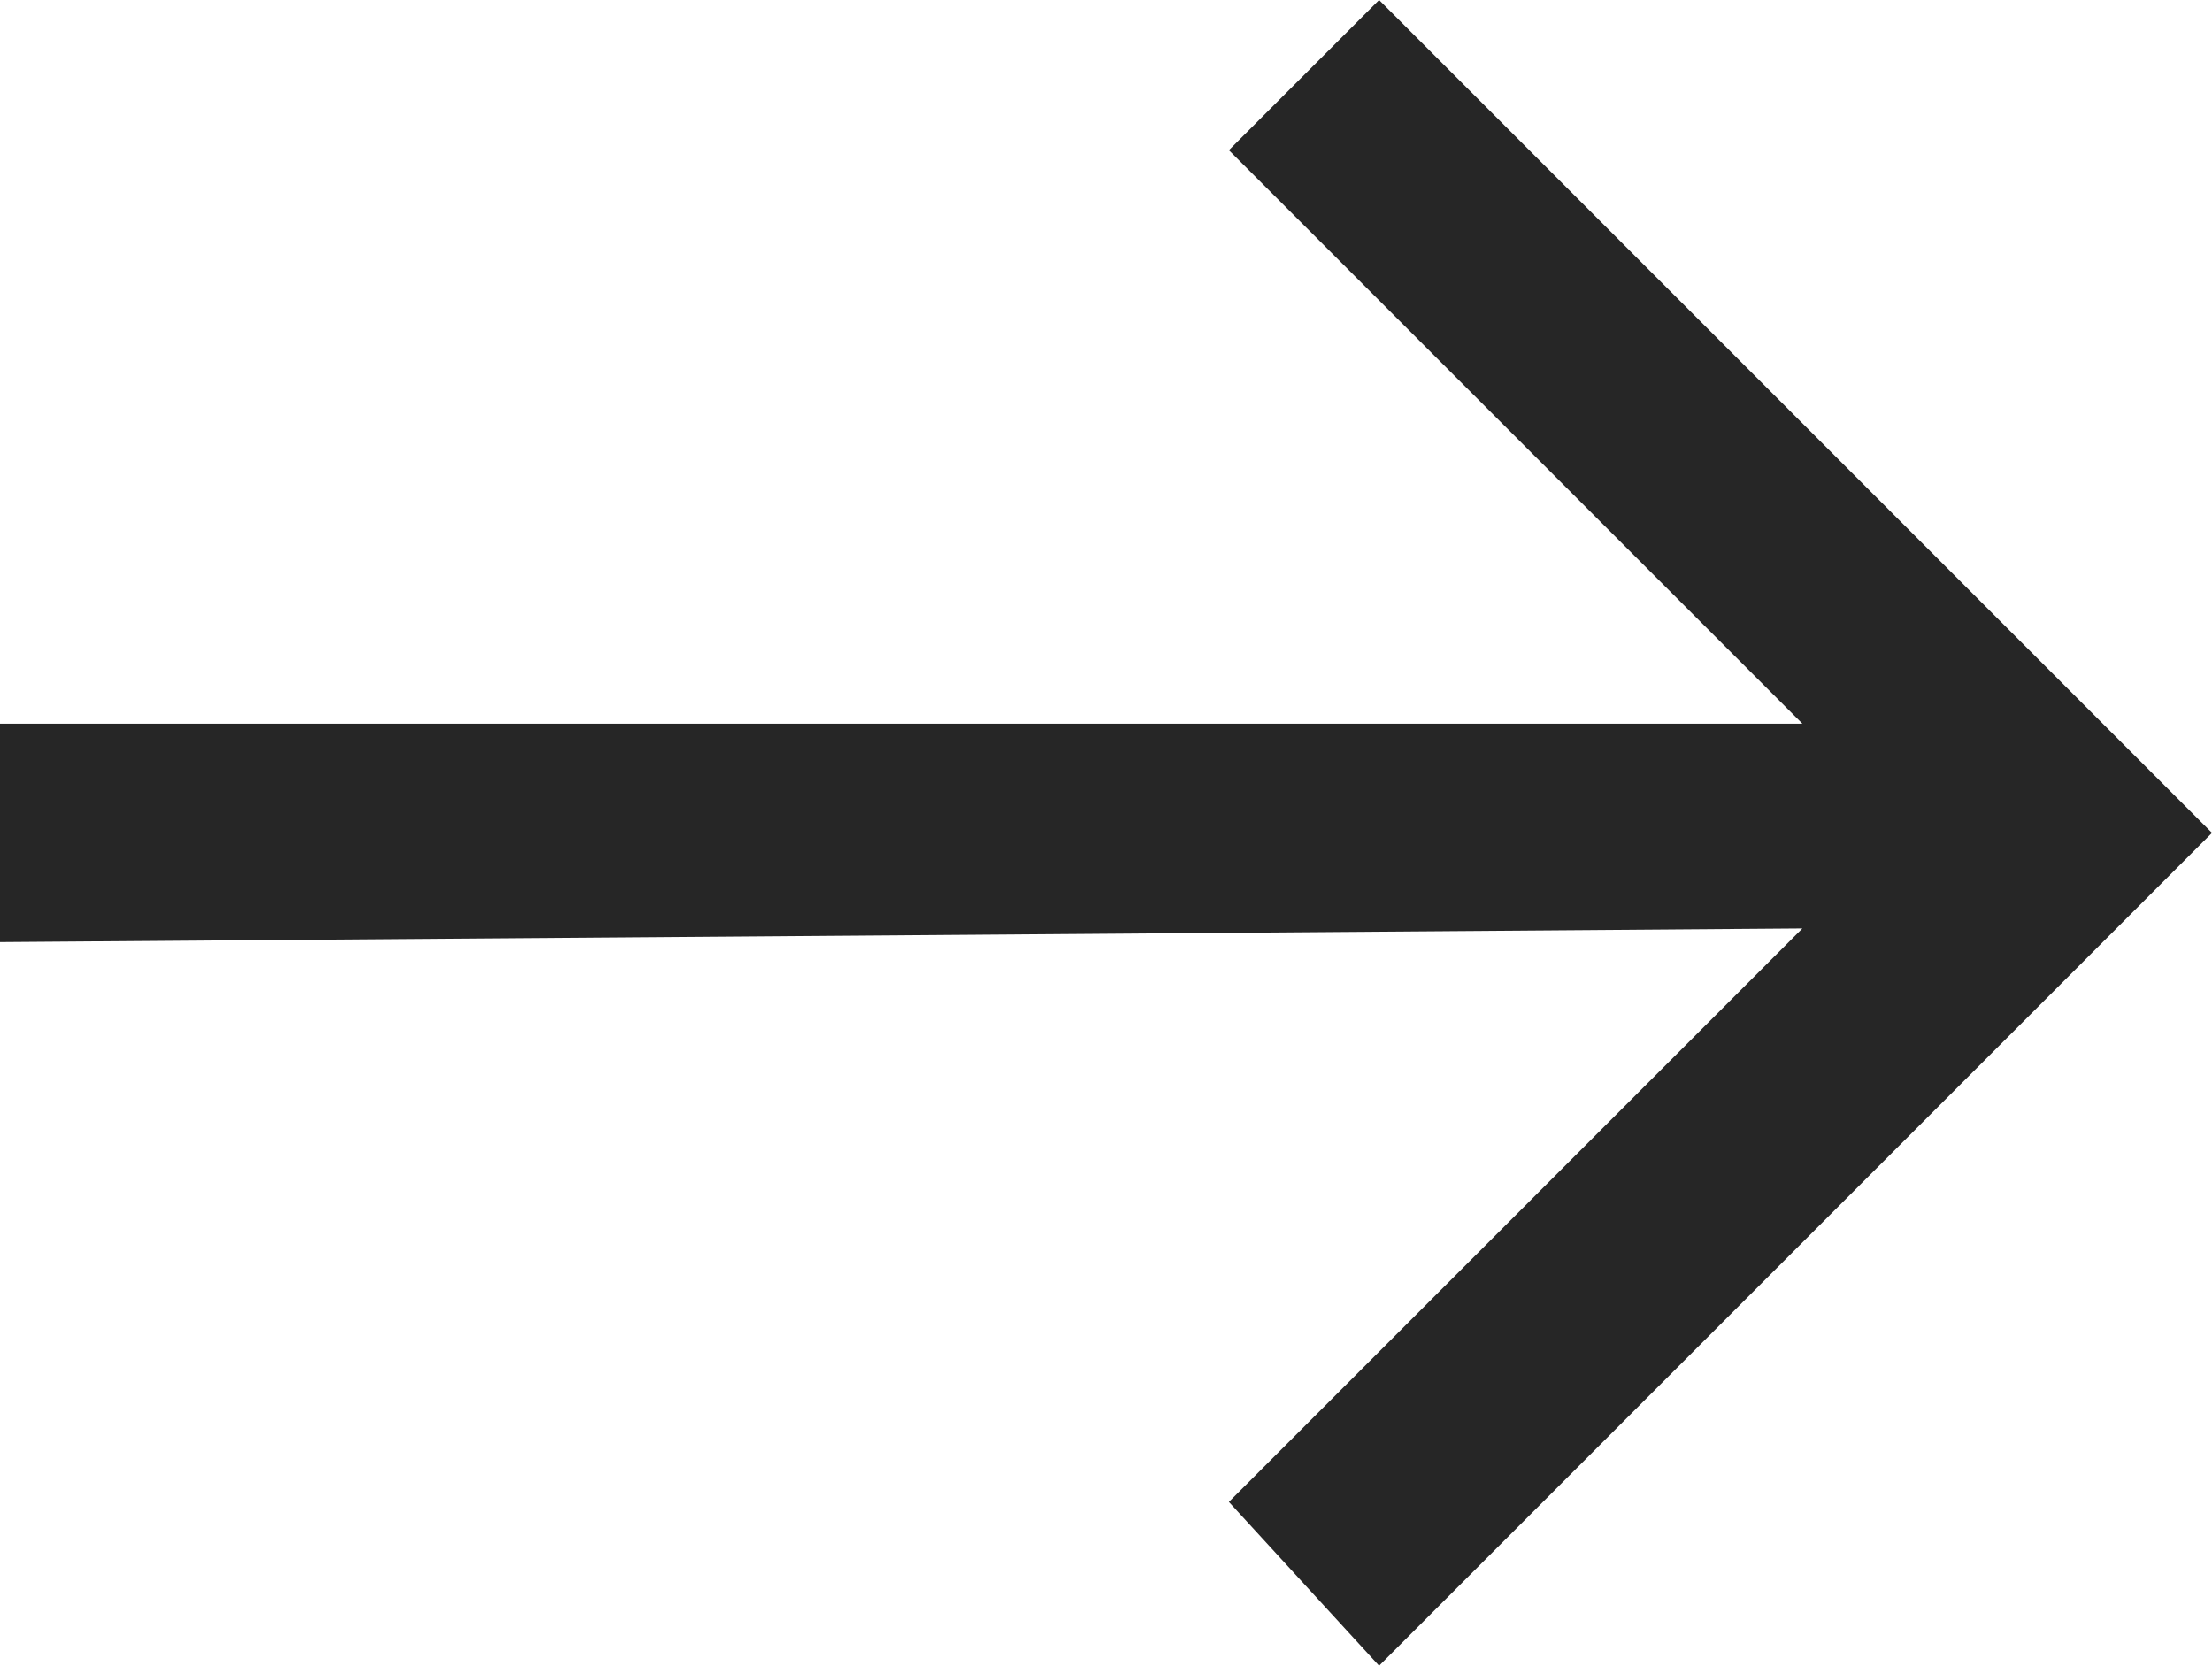
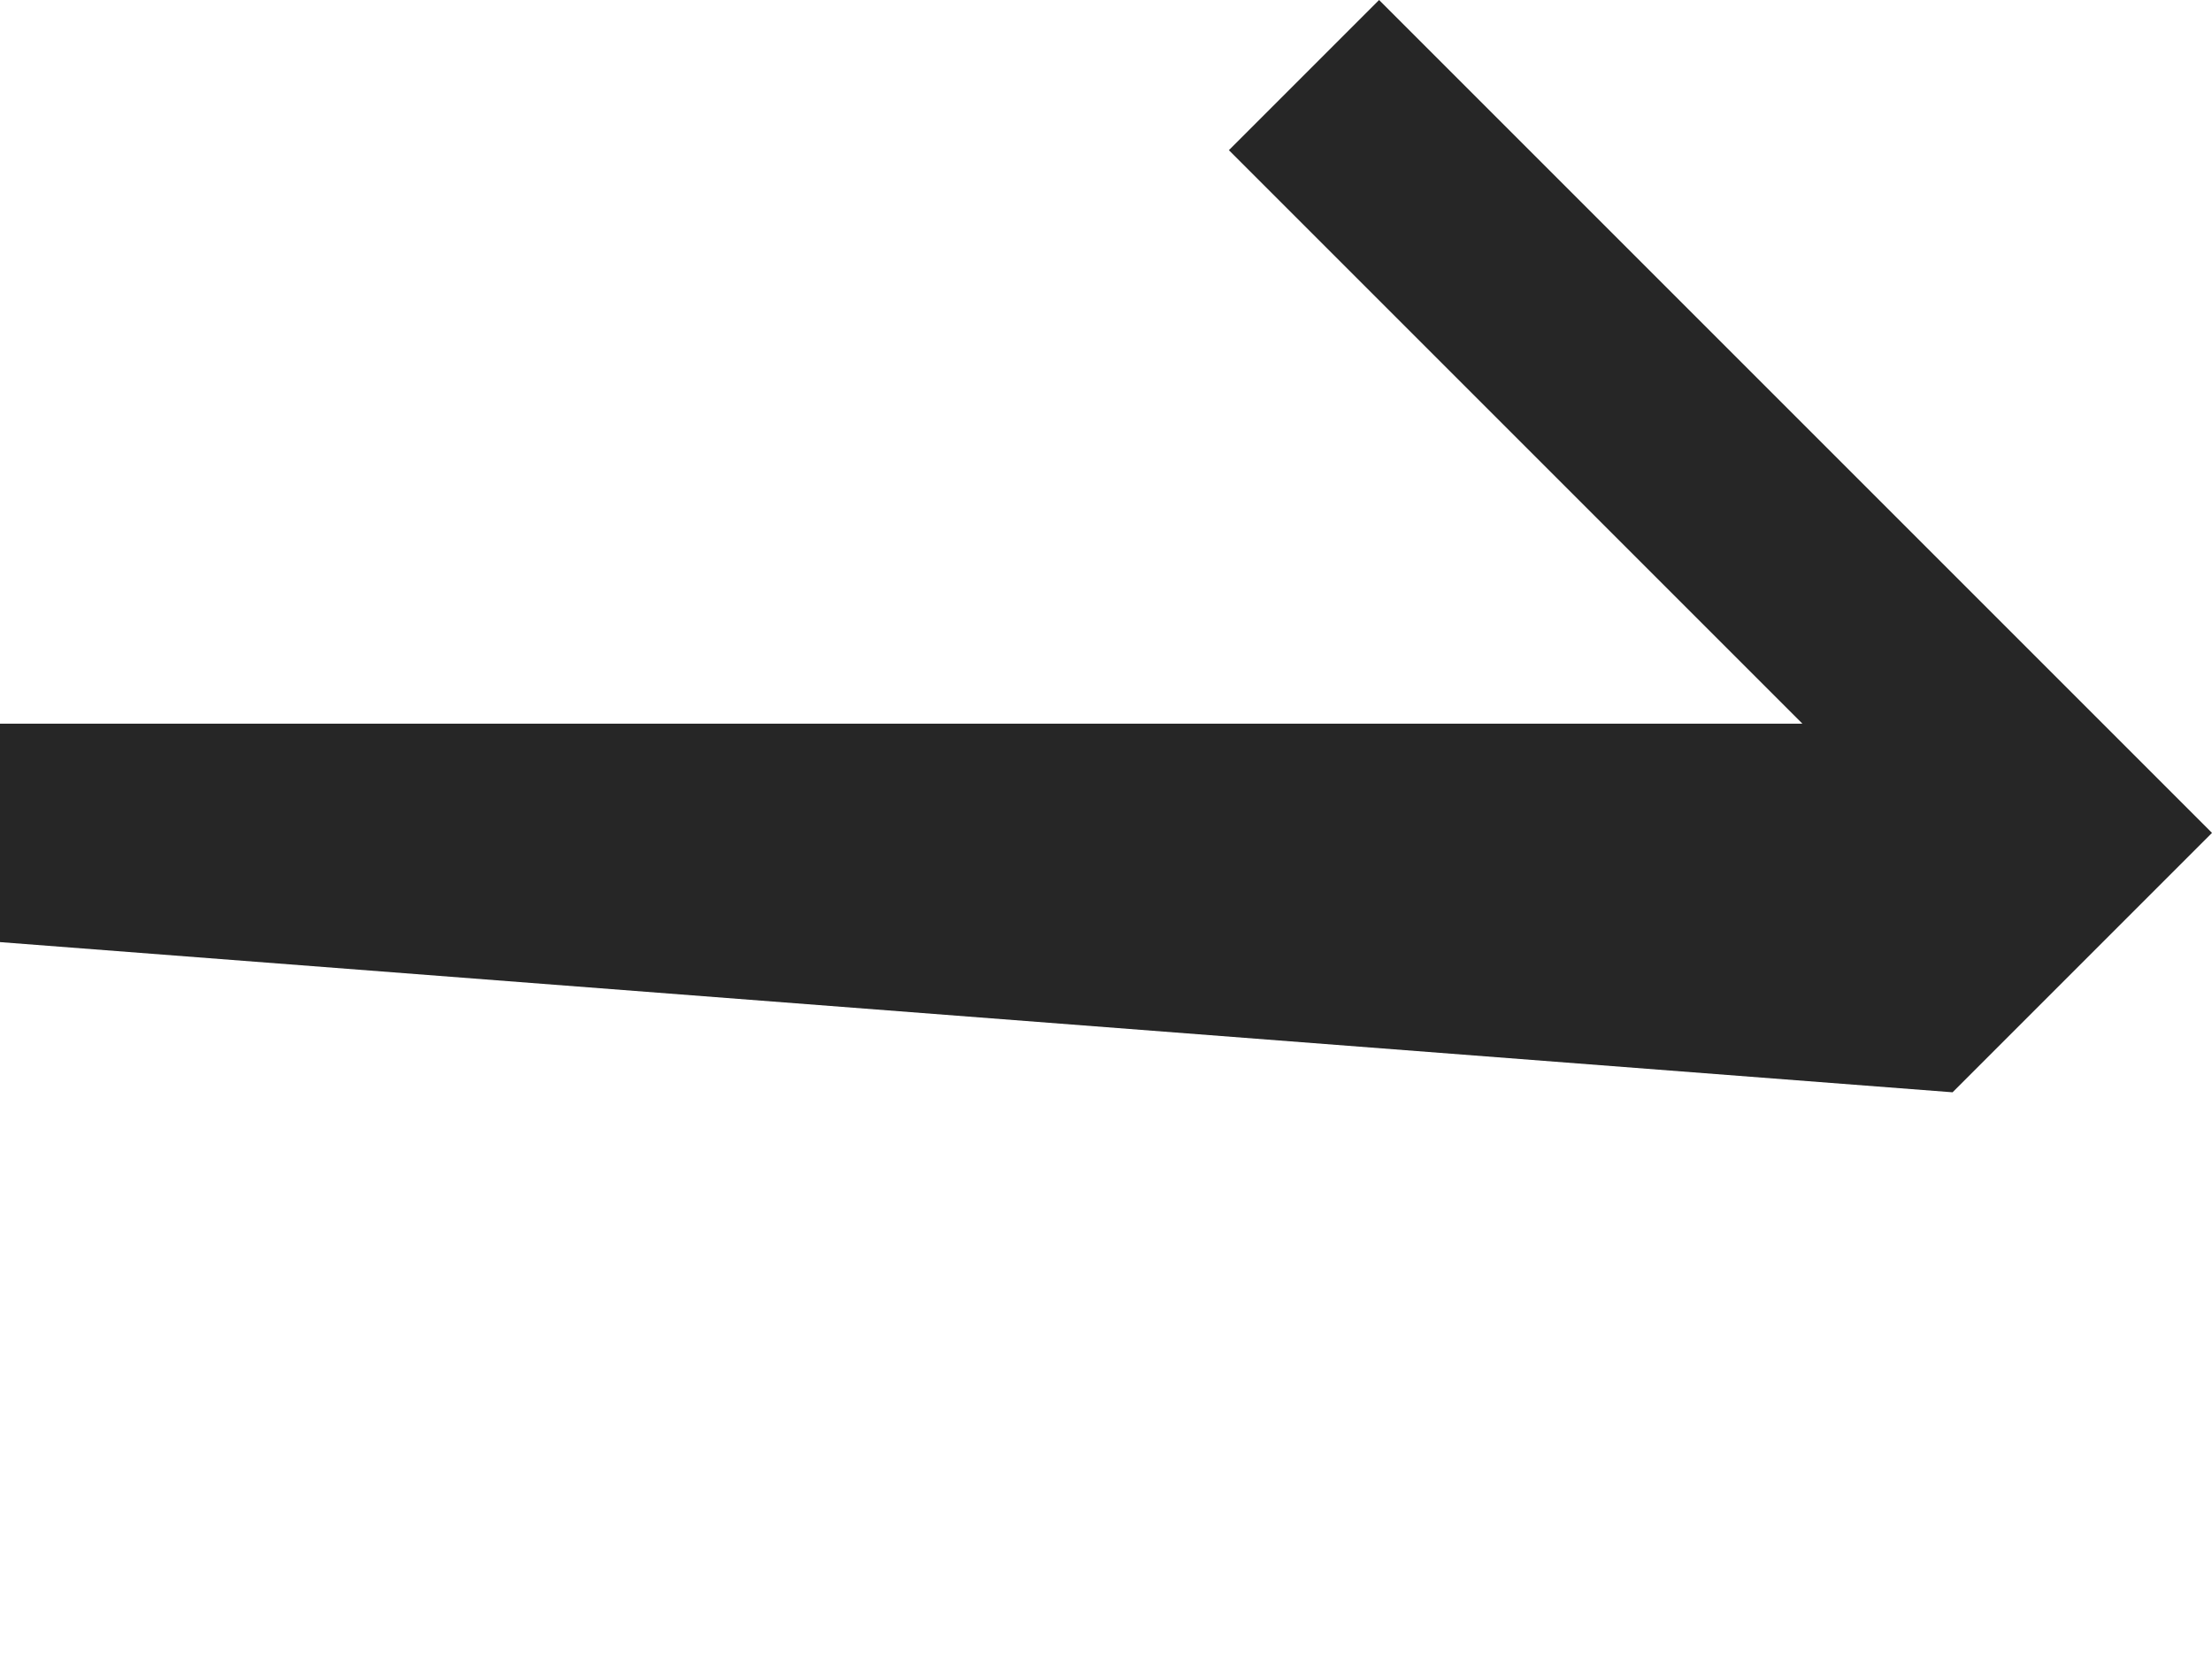
<svg xmlns="http://www.w3.org/2000/svg" version="1.1" id="Ebene_1" x="0px" y="0px" viewBox="0 0 16.2 12.2" style="enable-background:new 0 0 16.2 12.2;" xml:space="preserve">
  <style type="text/css">
	.st0{fill-rule:evenodd;clip-rule:evenodd;fill:#262626;}
</style>
-   <path class="st0" d="M10.1,12.2L9,11l4.2-4.2L0,6.9l0-1.6l13.2,0L9,1.1L10.1,0l6.1,6.1L10.1,12.2z" />
+   <path class="st0" d="M10.1,12.2l4.2-4.2L0,6.9l0-1.6l13.2,0L9,1.1L10.1,0l6.1,6.1L10.1,12.2z" />
</svg>